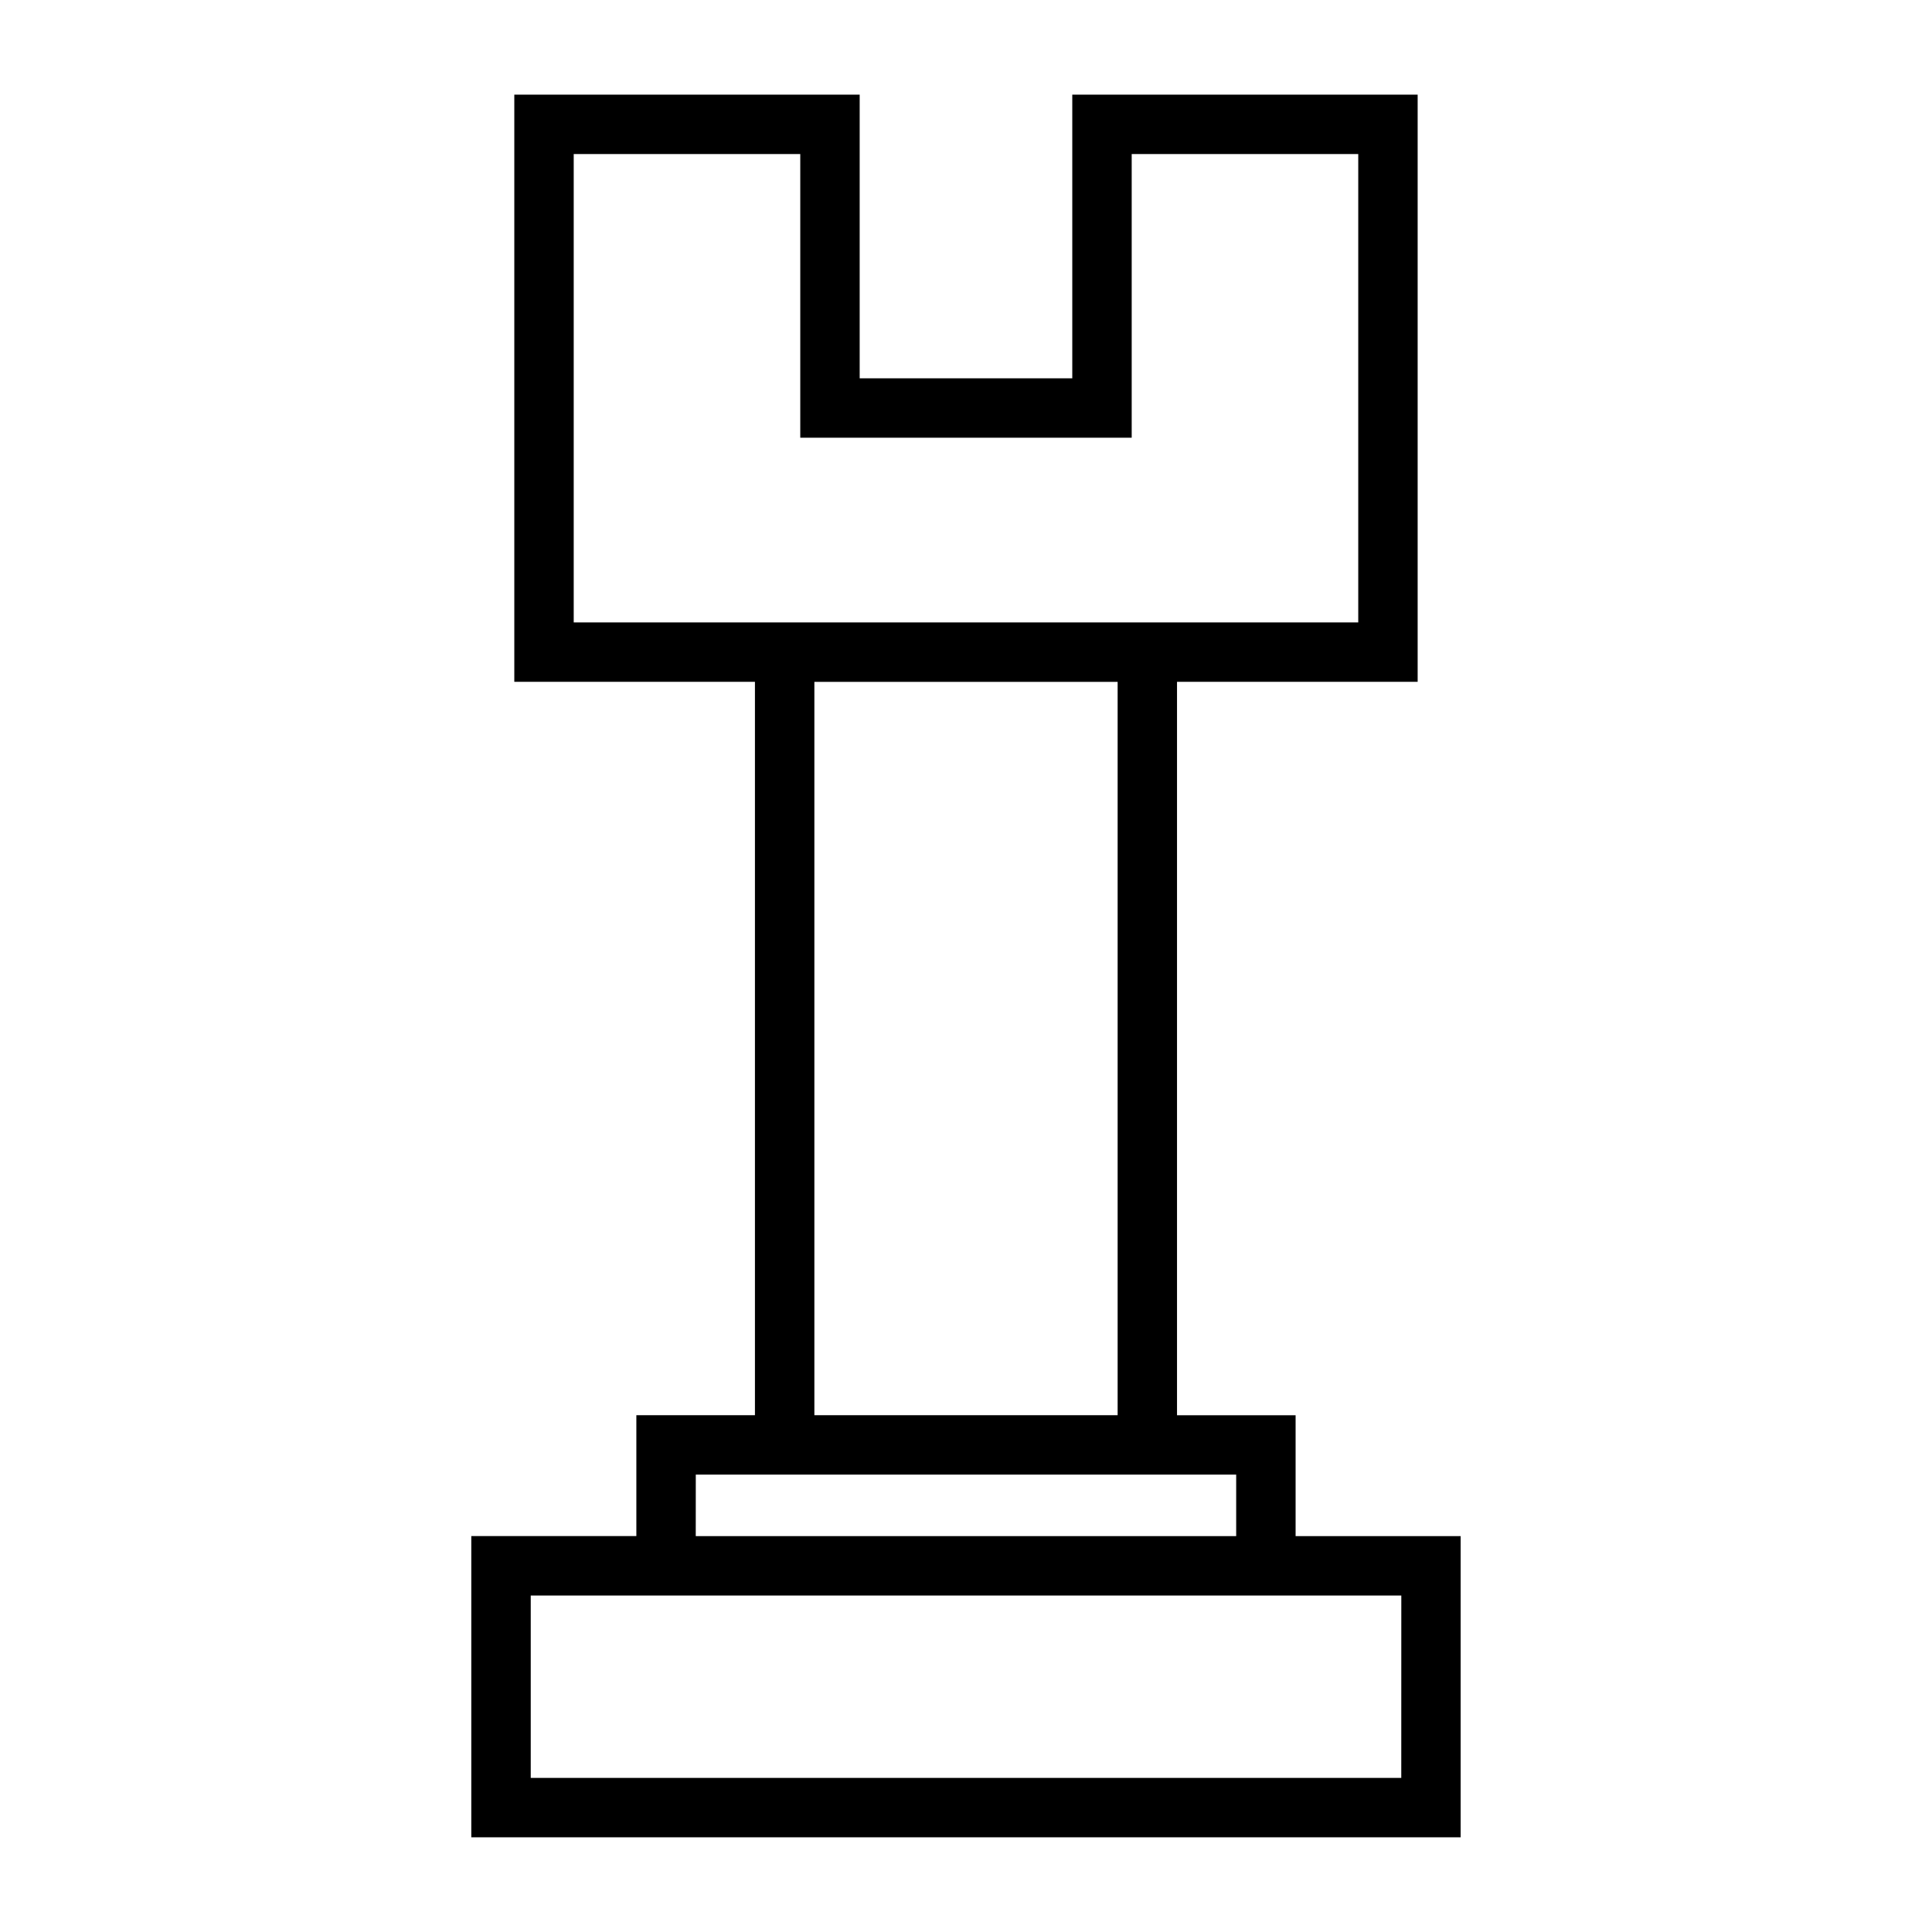
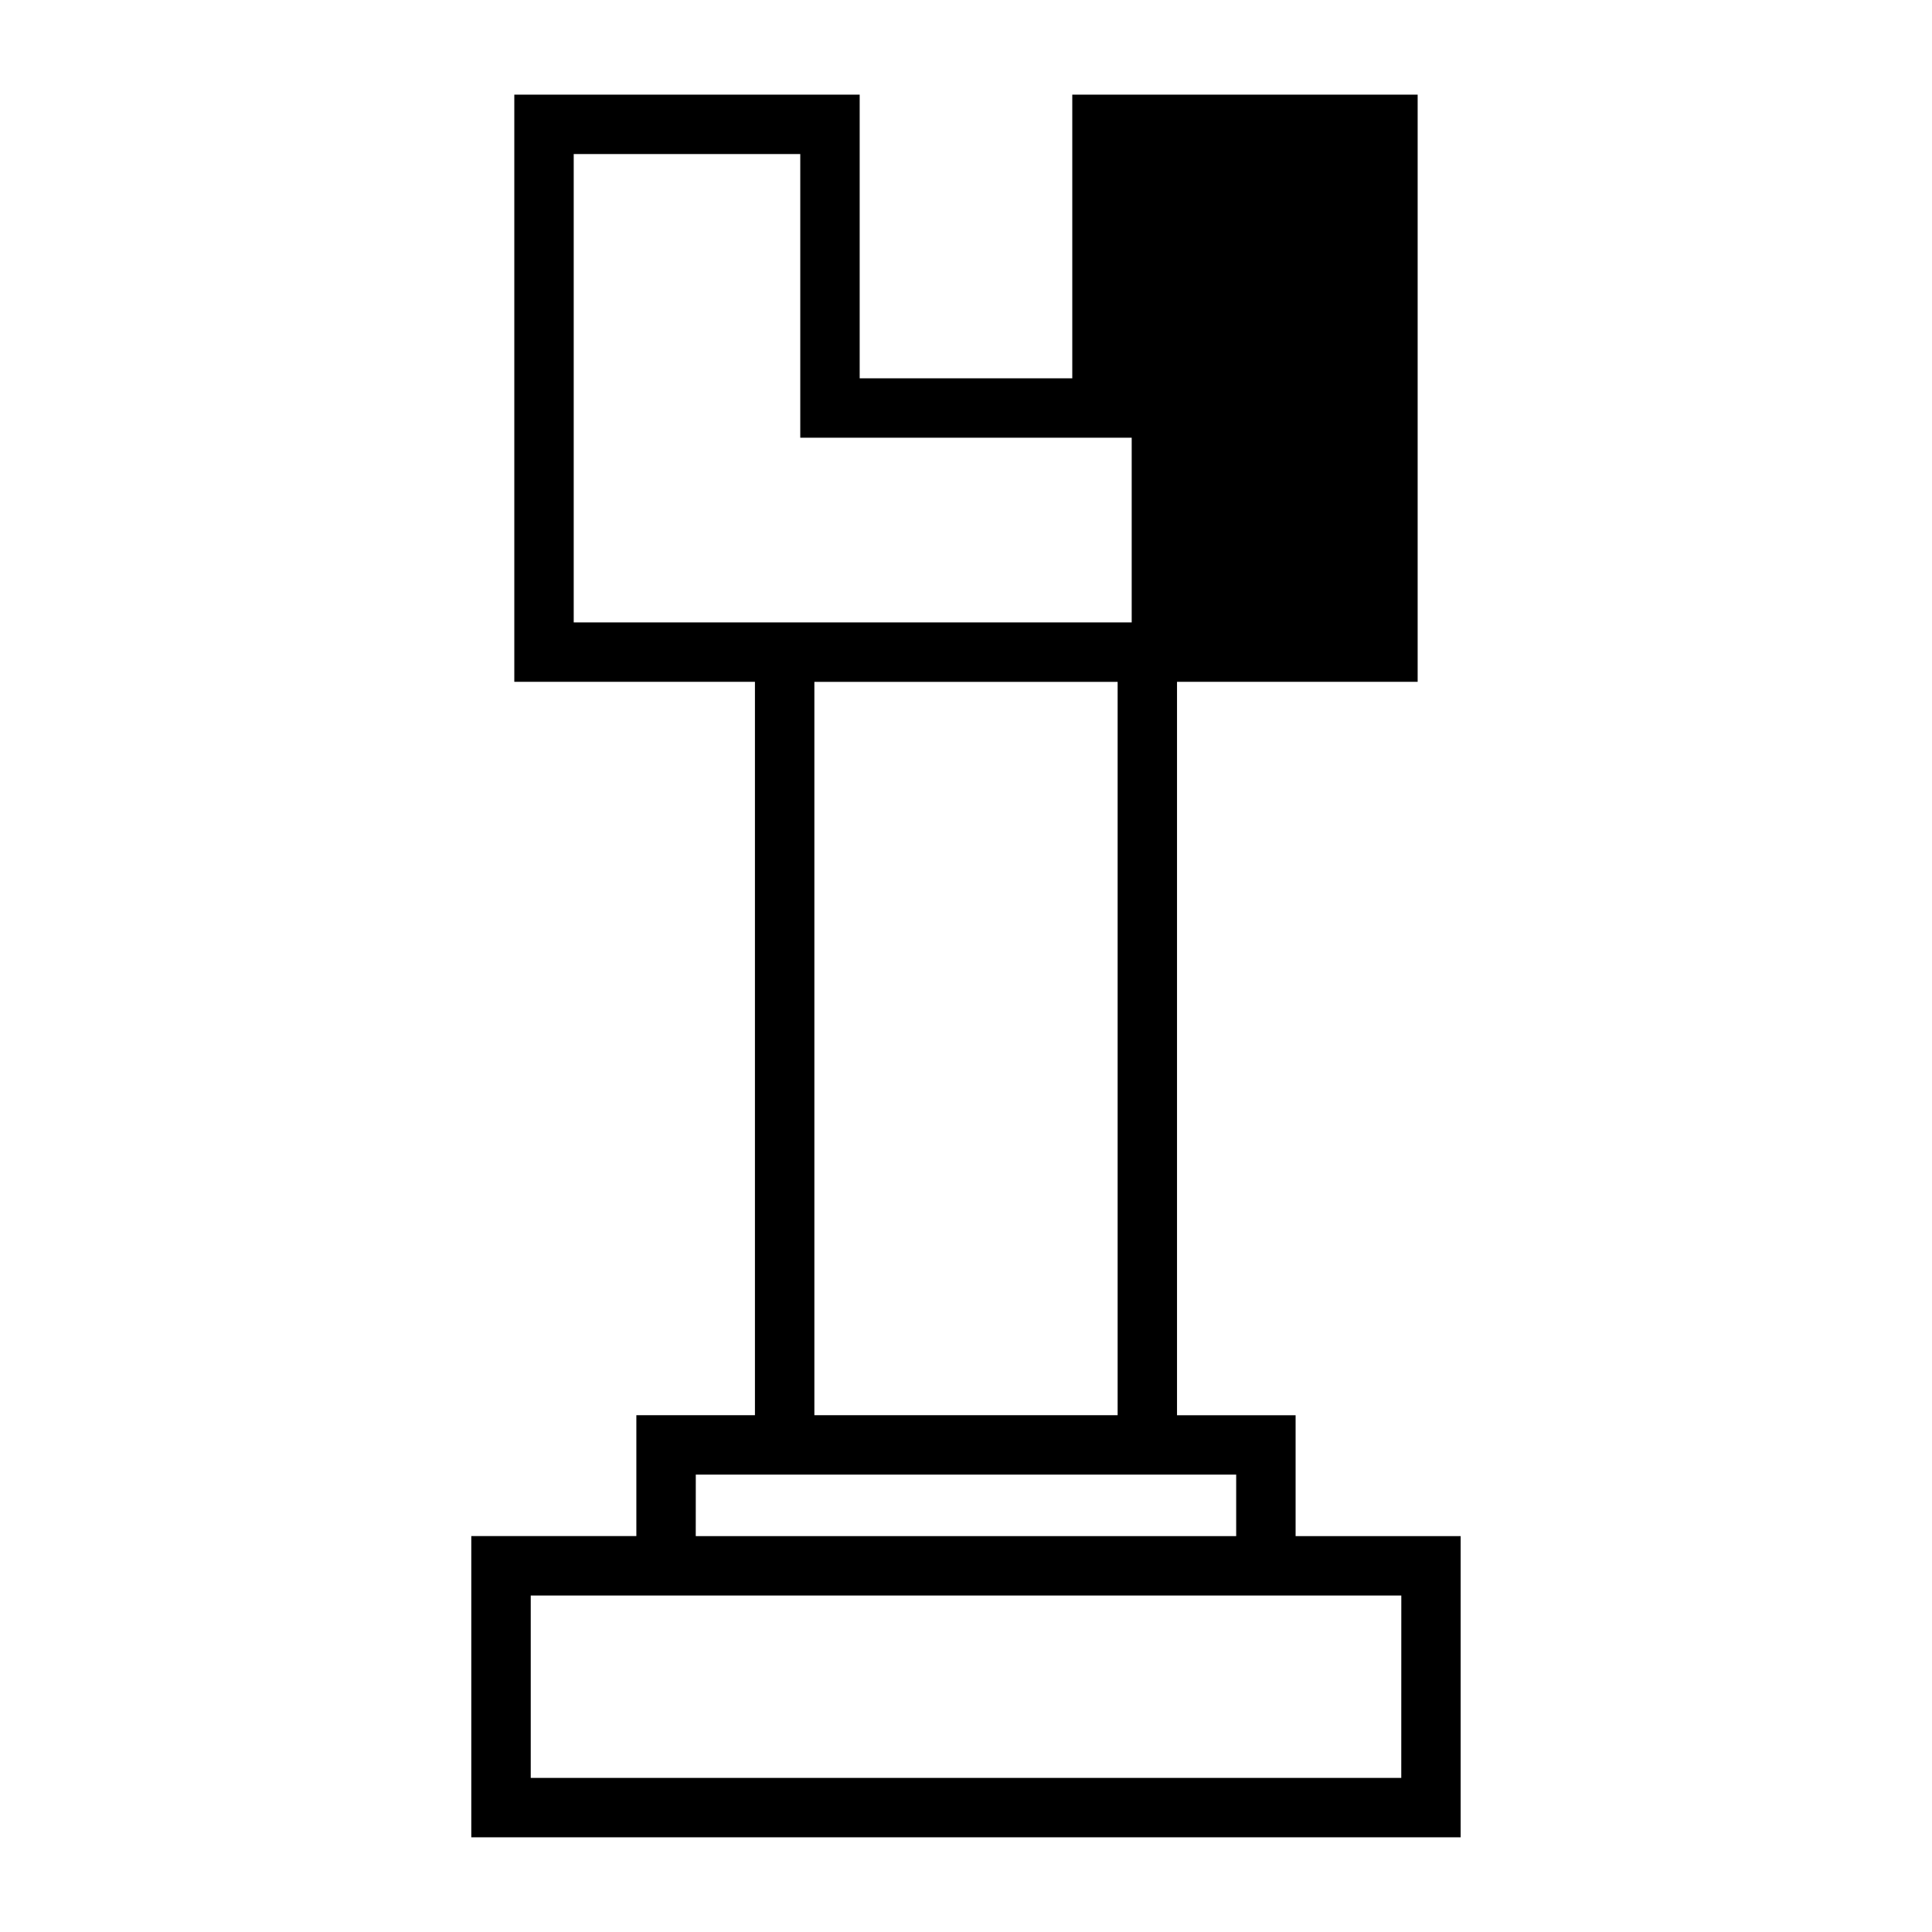
<svg xmlns="http://www.w3.org/2000/svg" fill="#000000" width="800px" height="800px" version="1.1" viewBox="144 144 512 512">
-   <path d="m531.09 551.09h-43.742v-32.039h-31.426v-194.36h63.77v-155.61h-91.527v75.172h-56.34v-75.172h-91.527v155.61h63.77v194.35h-31.426v32.039l-43.742-0.004v79.828h262.19zm-235.05-242.14v-124.12h60.039v75.172h87.832v-75.172h60.039v124.12zm63.777 15.746h80.367v194.35l-80.367-0.004zm-31.426 210.09h143.21v16.297h-143.22zm186.96 80.379h-230.7v-48.336h230.71z" />
+   <path d="m531.09 551.09h-43.742v-32.039h-31.426v-194.36h63.77v-155.61h-91.527v75.172h-56.34v-75.172h-91.527v155.61h63.77v194.35h-31.426v32.039l-43.742-0.004v79.828h262.19zm-235.05-242.14v-124.12h60.039v75.172h87.832v-75.172v124.12zm63.777 15.746h80.367v194.35l-80.367-0.004zm-31.426 210.09h143.21v16.297h-143.22zm186.96 80.379h-230.7v-48.336h230.71z" />
</svg>